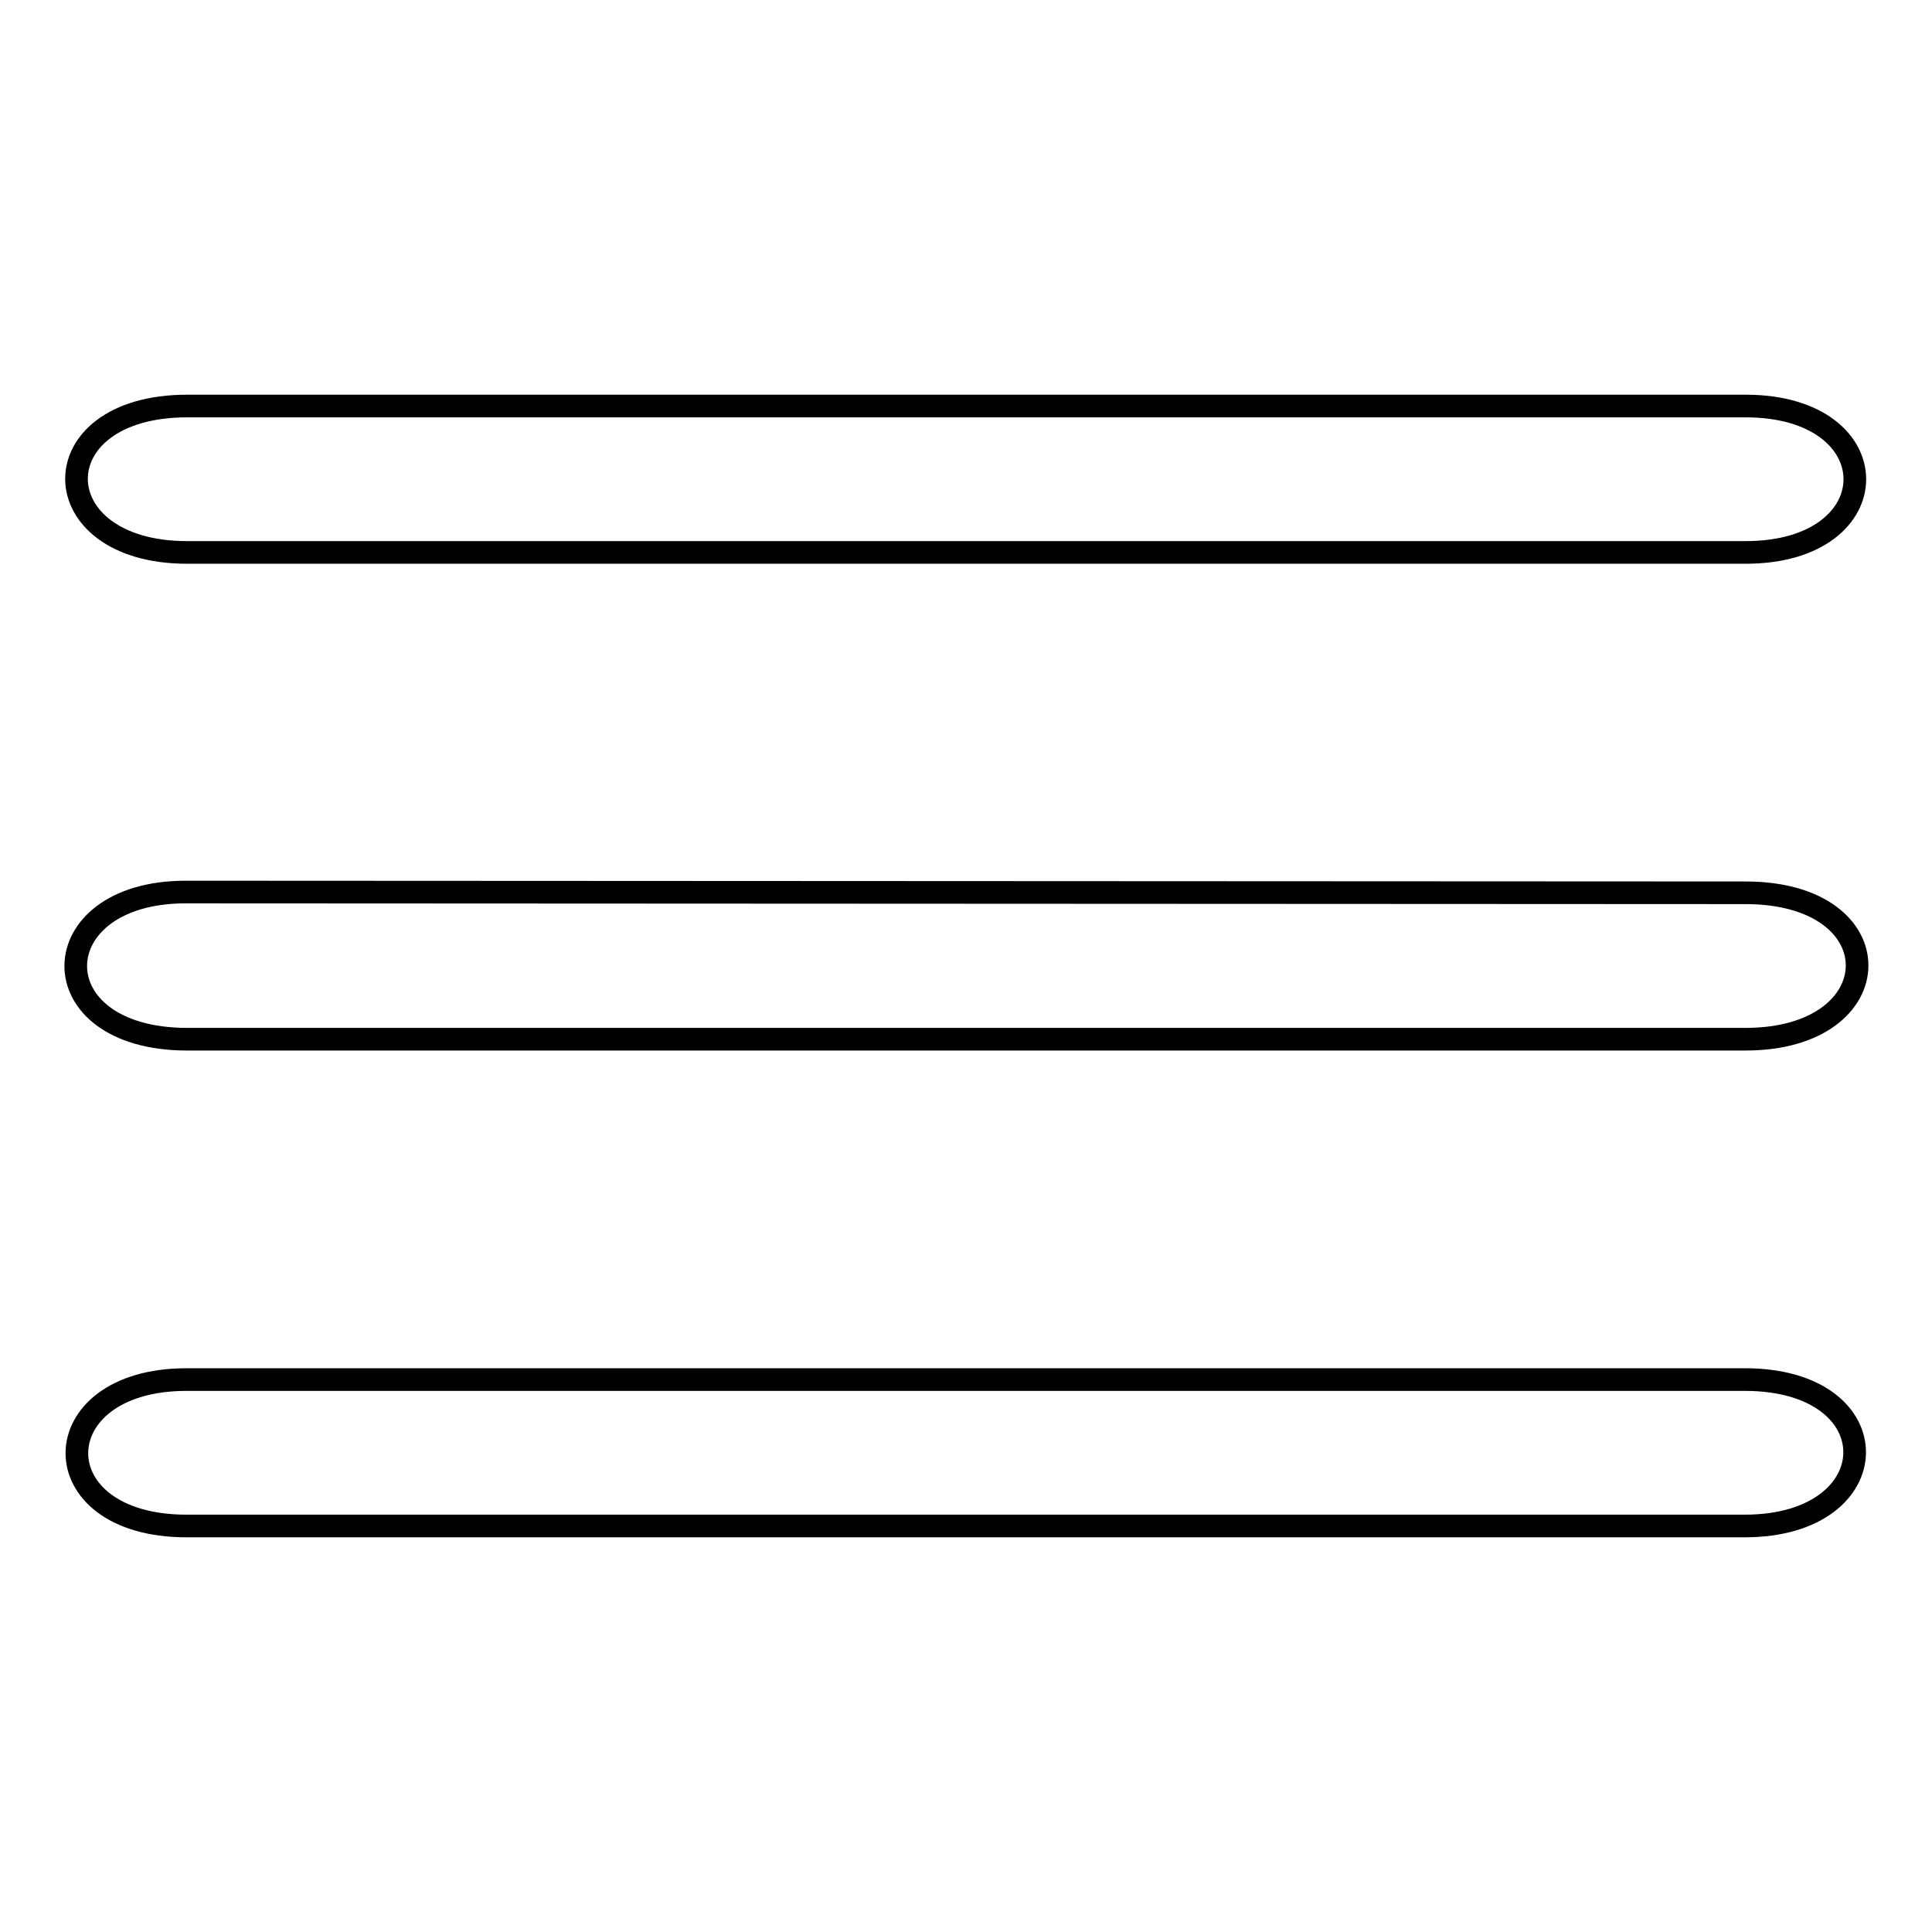
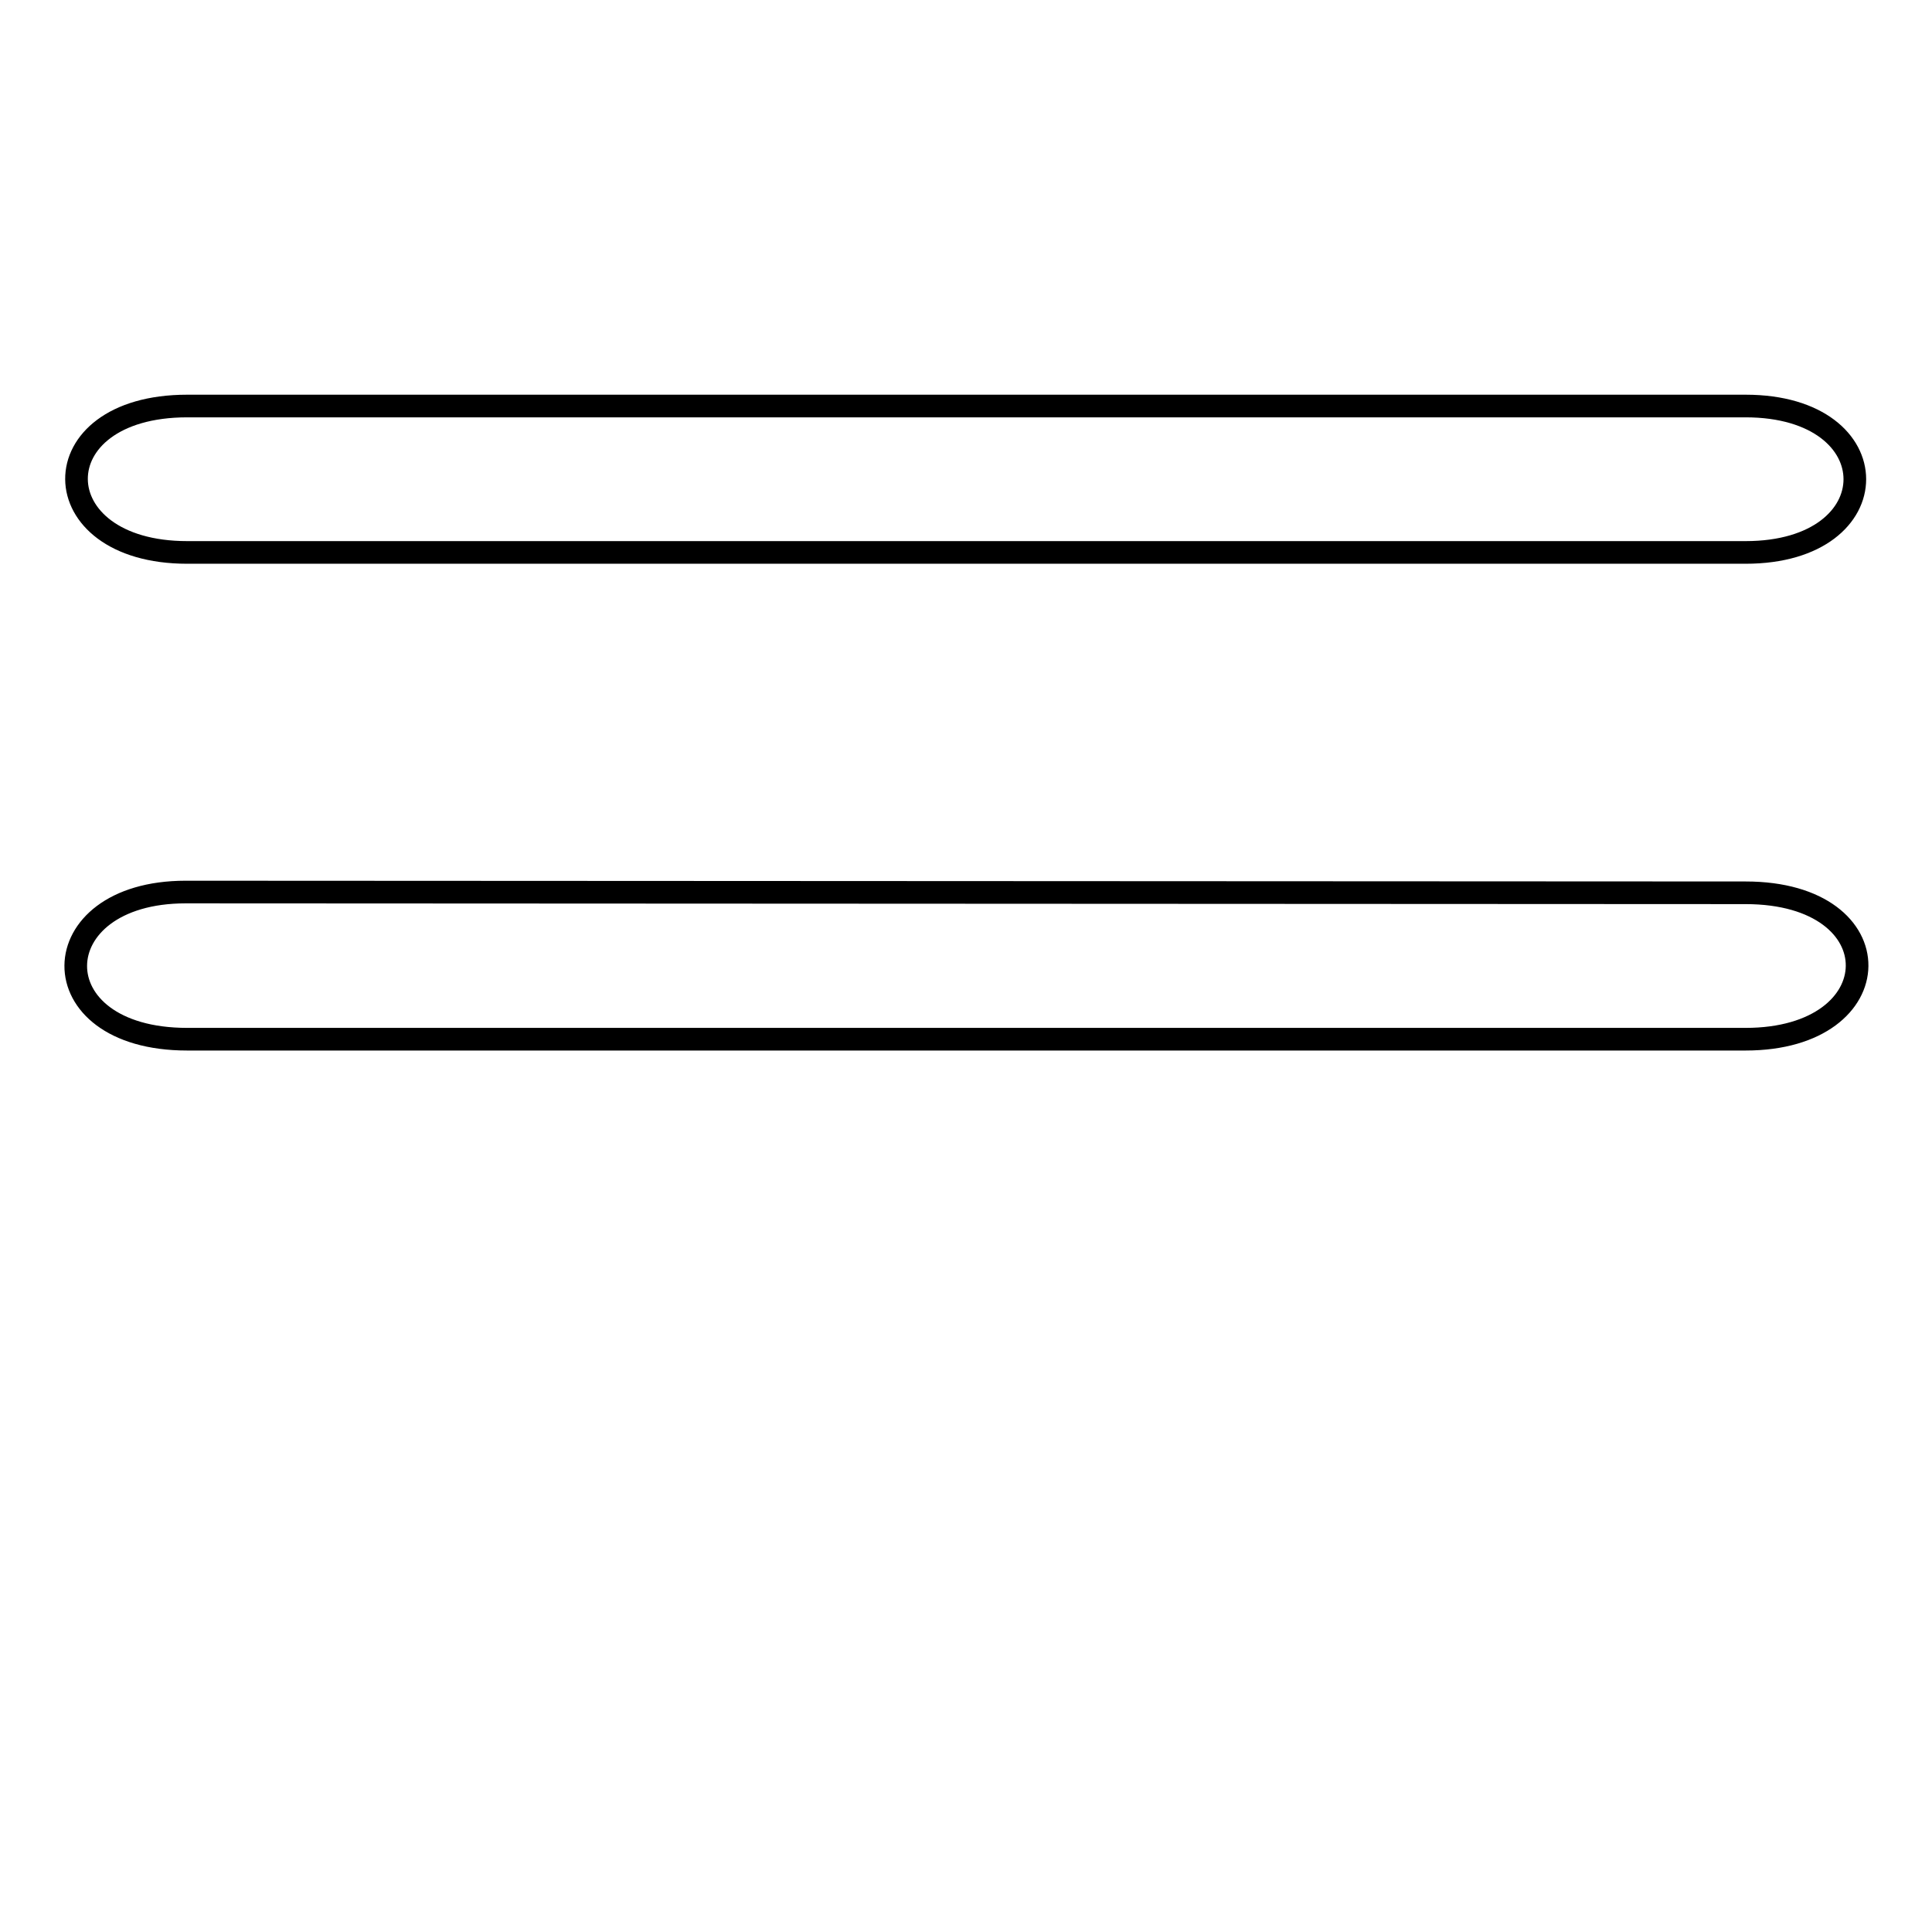
<svg xmlns="http://www.w3.org/2000/svg" version="1.1" x="0px" y="0px" viewBox="0 0 256 256" enable-background="new 0 0 256 256" xml:space="preserve">
  <g>
    <g>
      <path stroke-width="3" fill-opacity="0" stroke="#000000" d="M24.8,73.2c19.3,0,187.1,0,206.5,0c19.3,0,19.3-19.4,0-19.4c-19.3,0-186.8,0-206.5,0C5.1,53.8,5.4,73.2,24.8,73.2z" />
      <path stroke-width="3" fill-opacity="0" stroke="#000000" d="M24.8,137.7c19.9,0,186.9,0,206.5,0c19.5,0,19.9-19.4,0-19.4s-187.5-0.1-206.7-0.1C5.4,118.2,4.9,137.7,24.8,137.7z" />
-       <path stroke-width="3" fill-opacity="0" stroke="#000000" d="M231.2,182.8c-19.5,0-187.3,0-206.5,0s-19.5,19.4,0,19.4s187.3,0,206.5,0C250.4,202.2,250.8,182.8,231.2,182.8z" />
    </g>
  </g>
</svg>